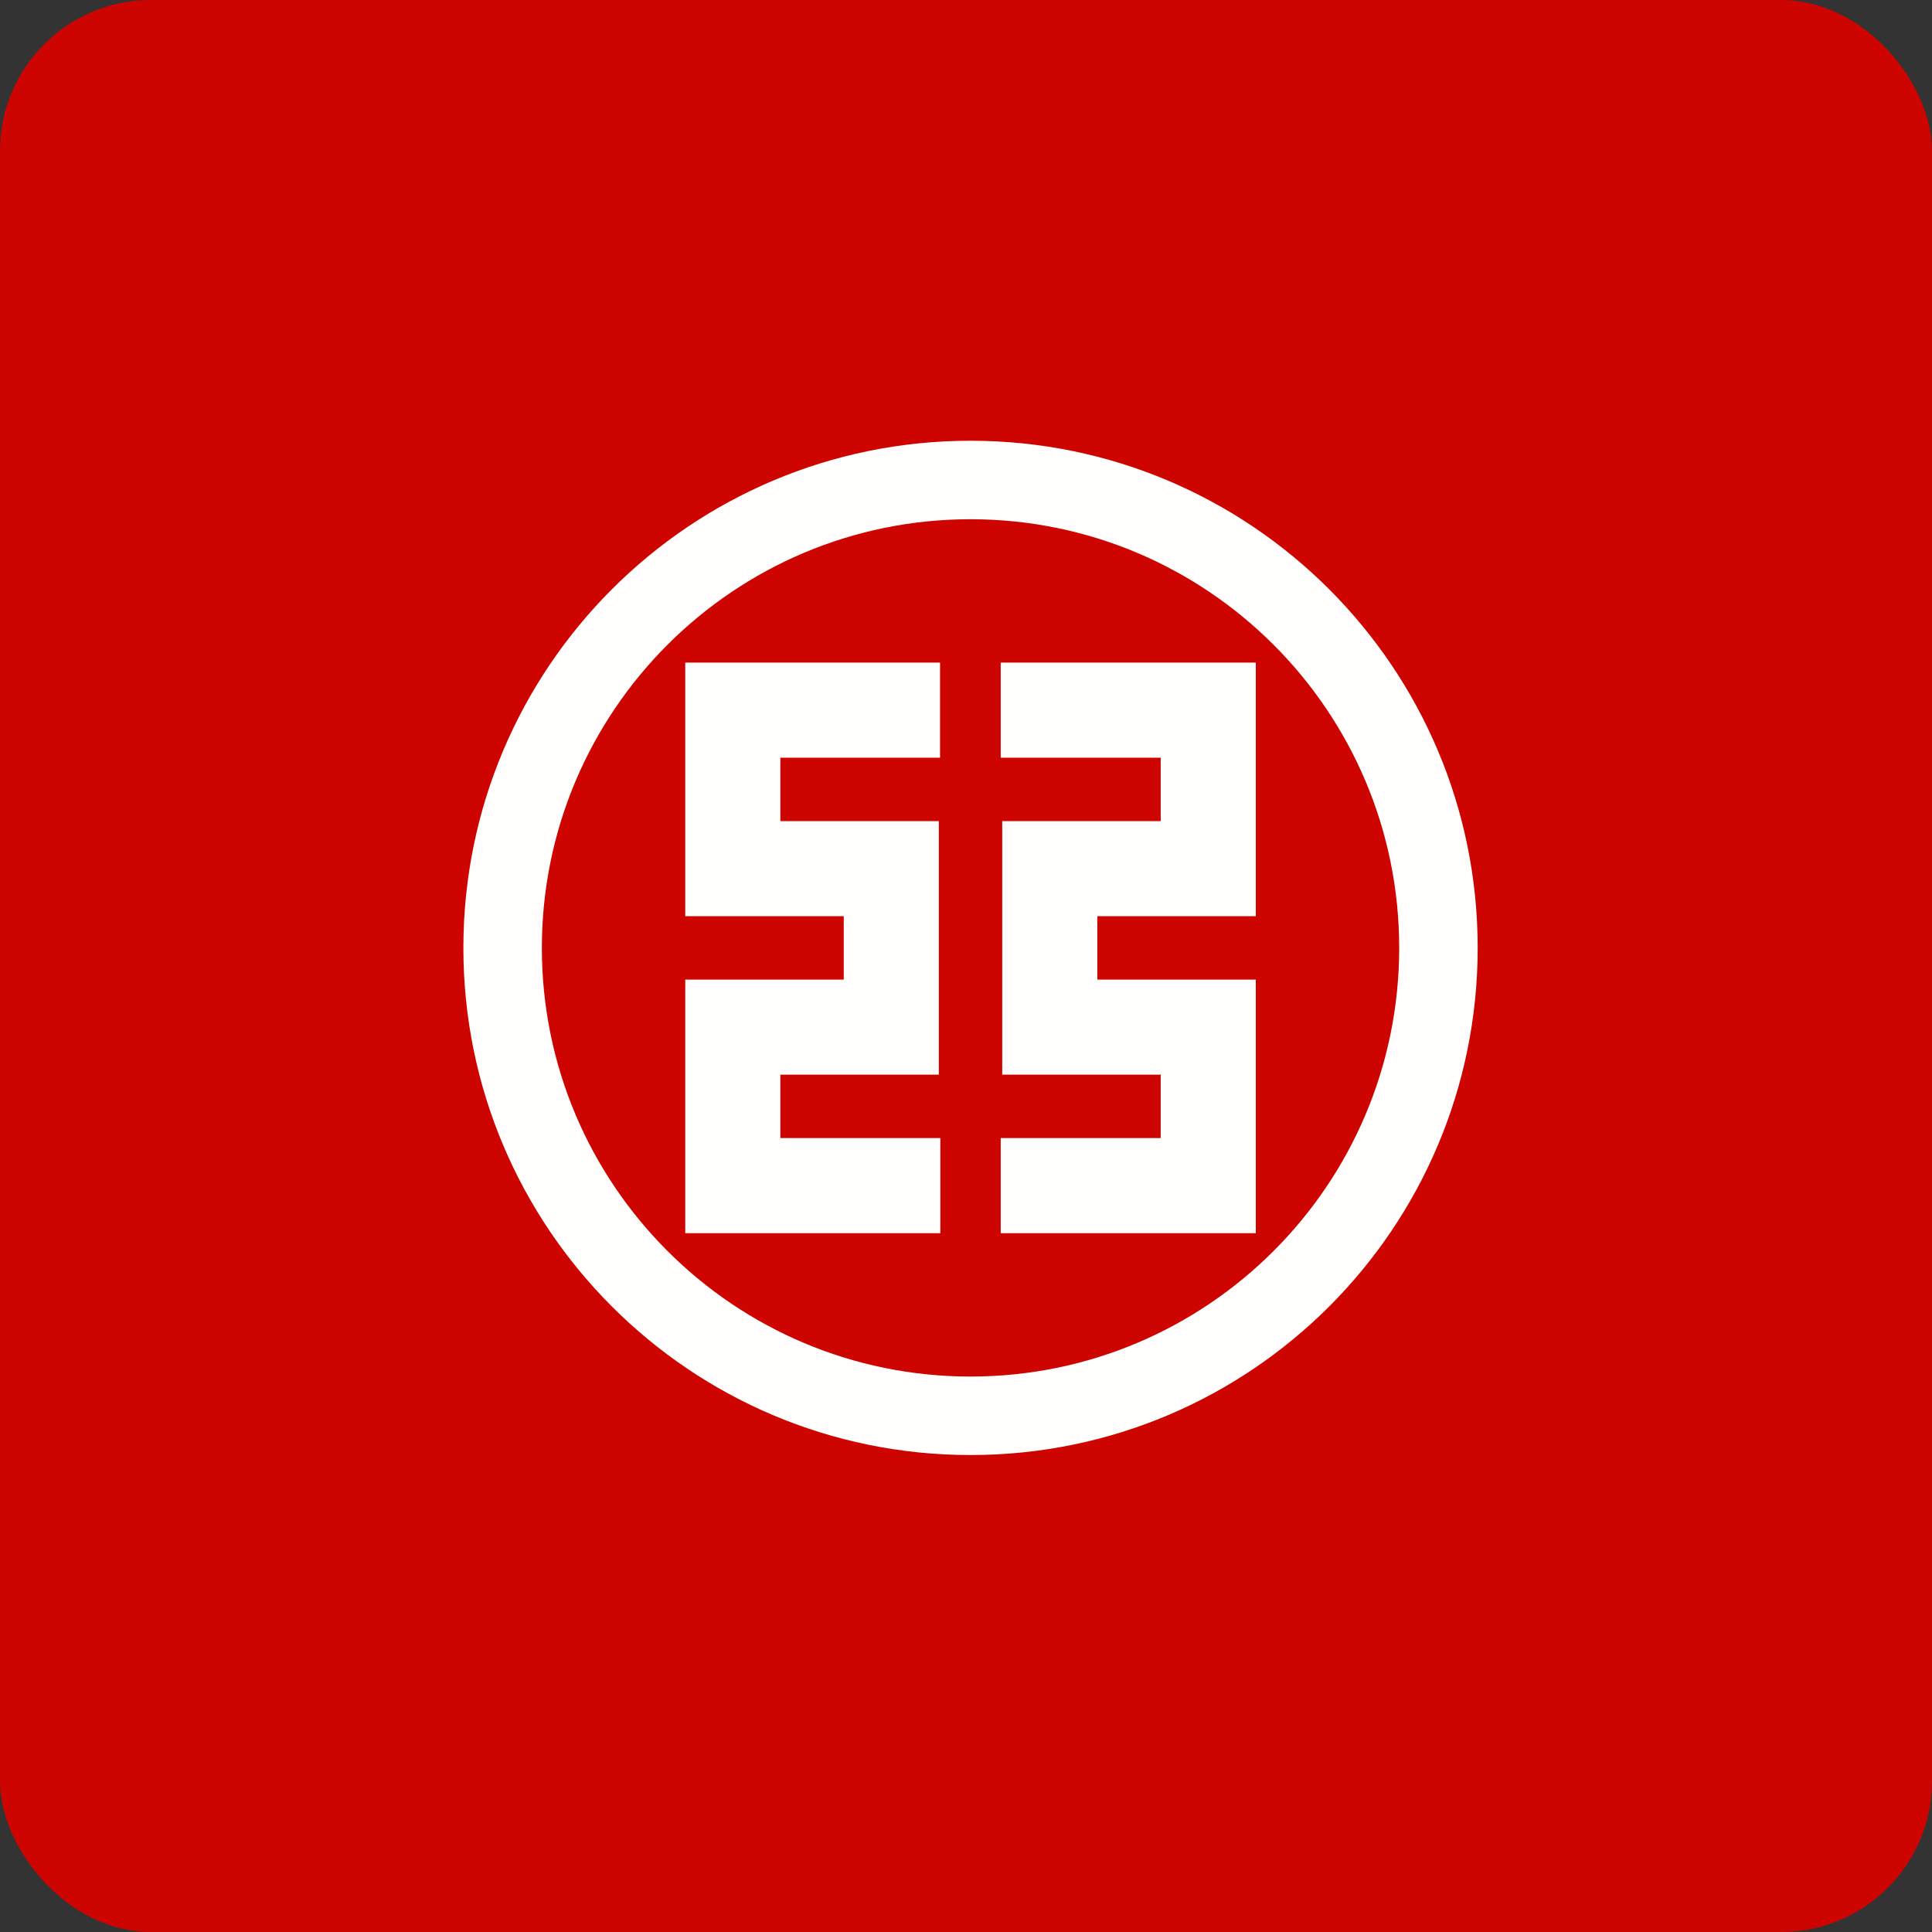
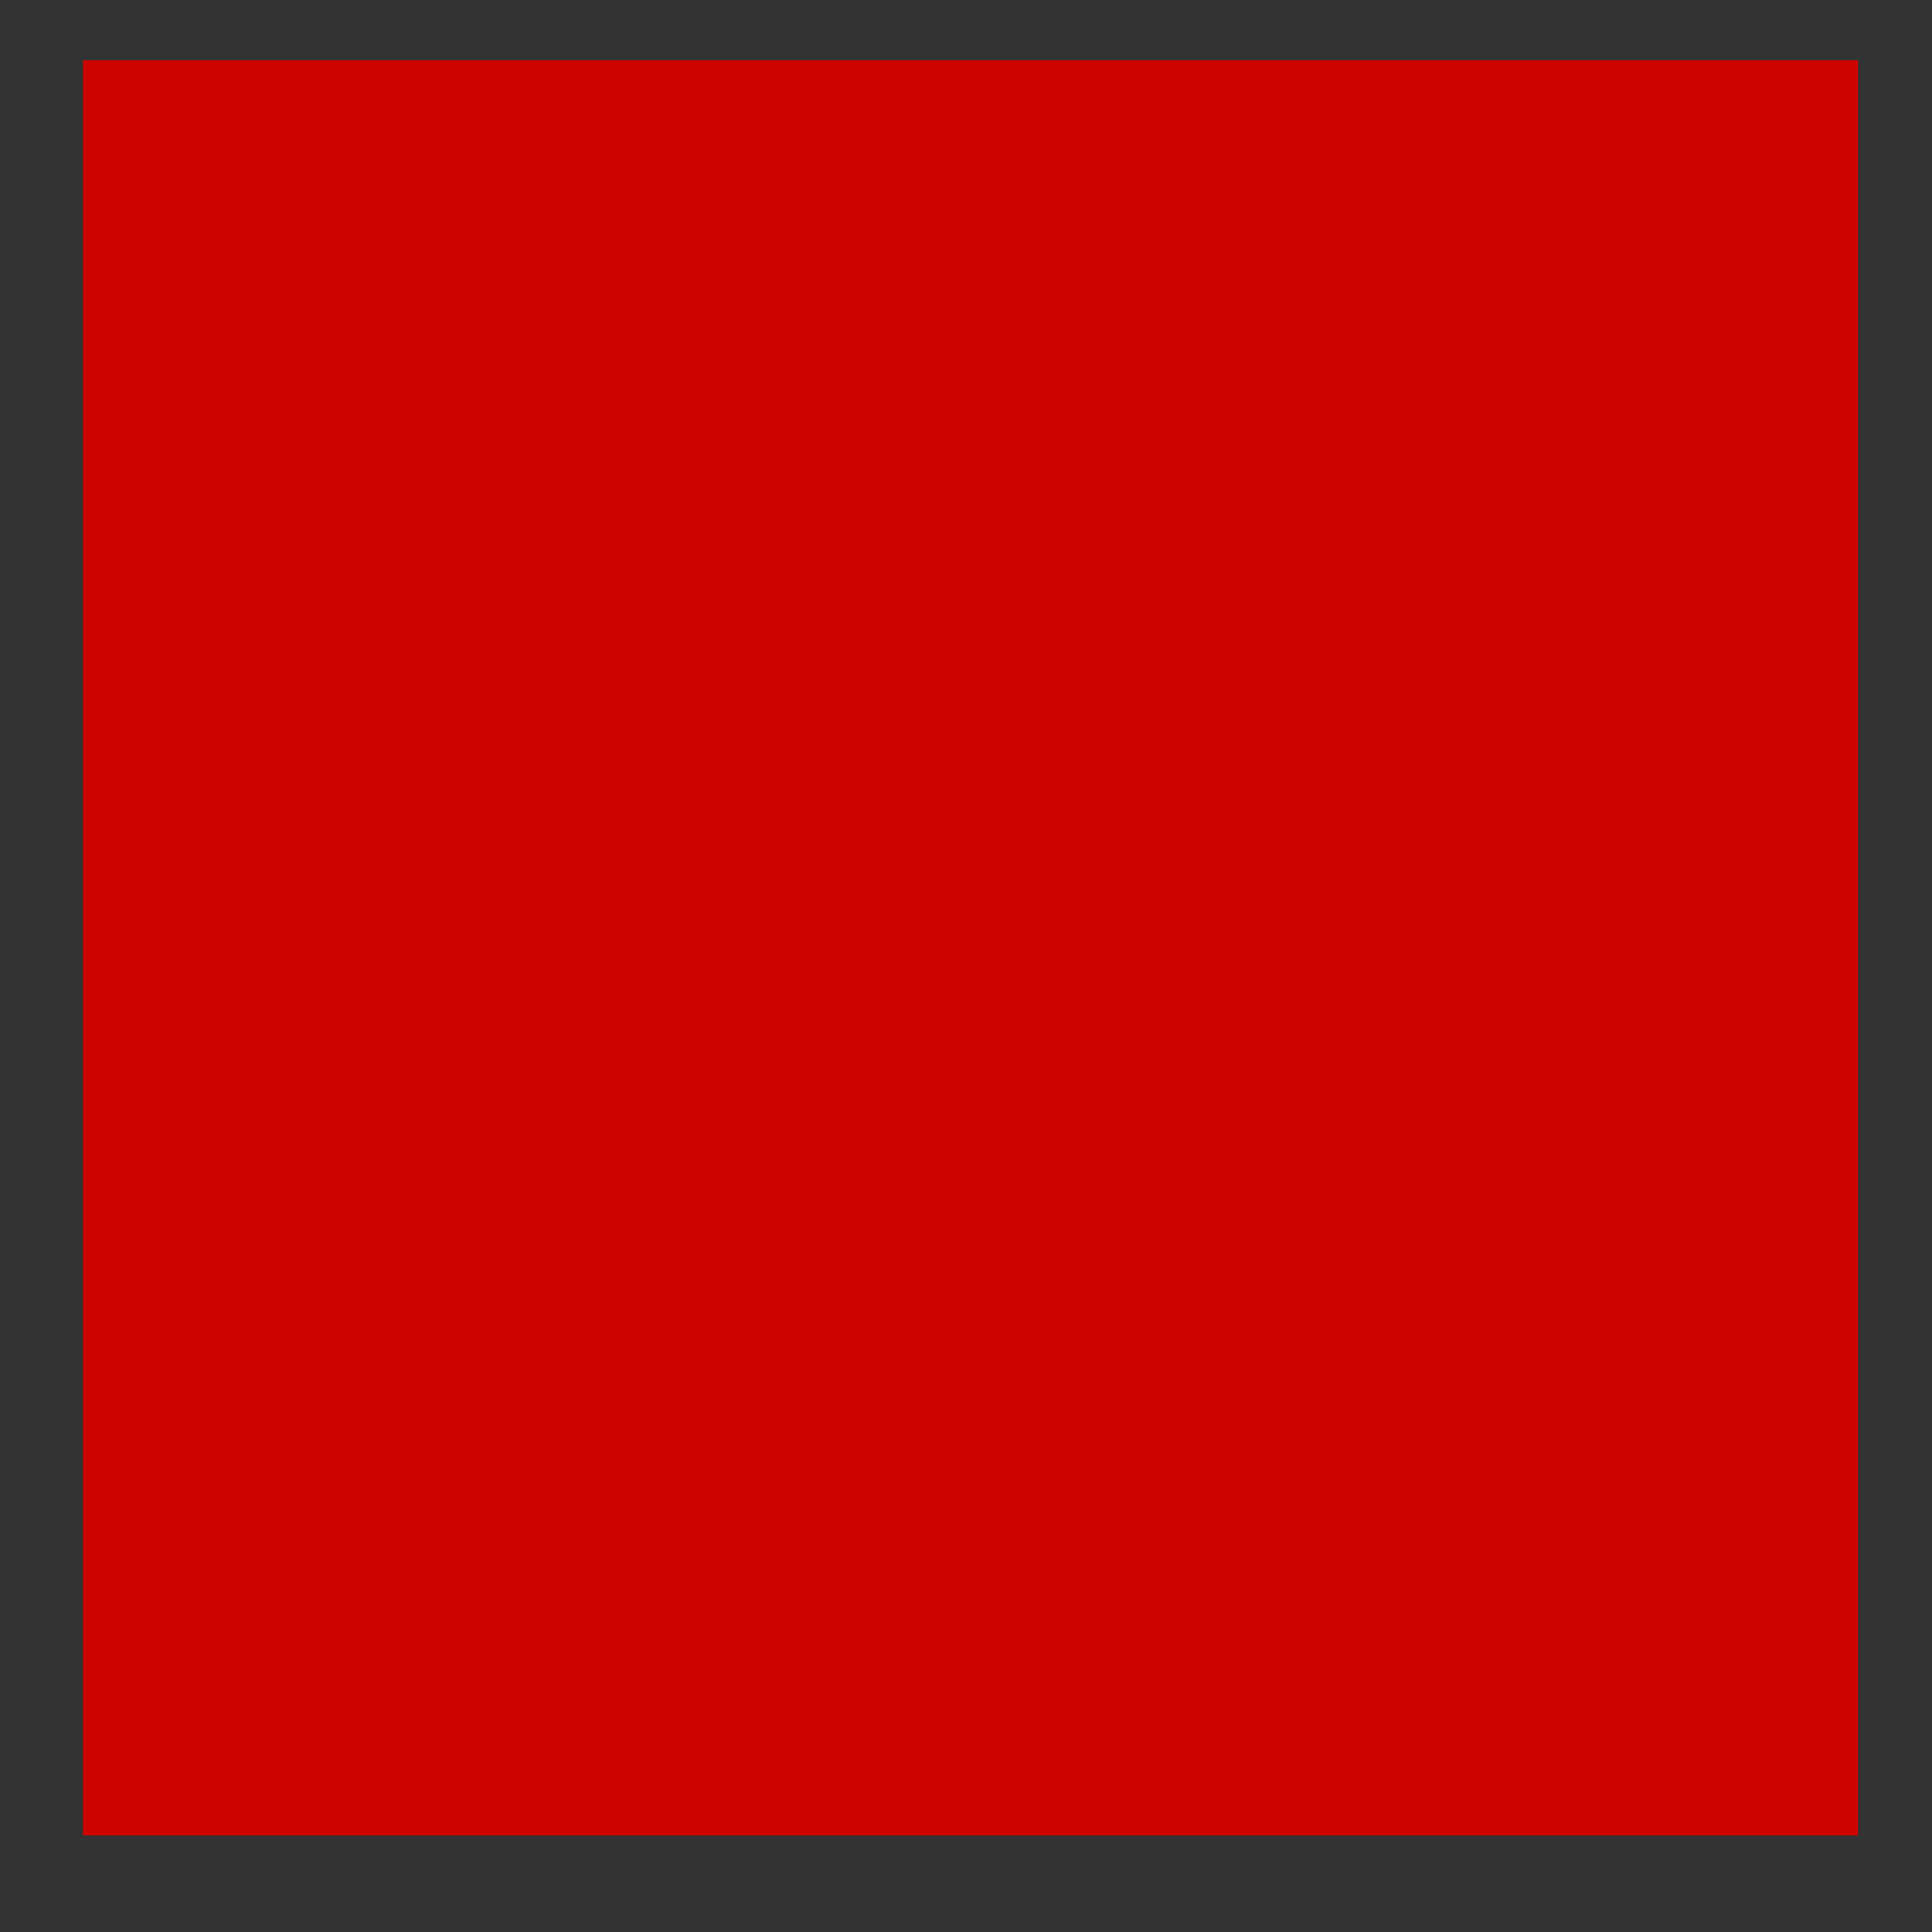
<svg xmlns="http://www.w3.org/2000/svg" width="64" height="64" viewBox="0 0 64 64">
  <rect x="0" y="0" width="64" height="64" fill="#333333" stroke="none" />
-   <rect x="0" y="0" width="64" height="64" rx="5" ry="5" fill="#cd0400" />
  <path fill="#cd0400" d="M 2.75,2 L 61.55,2 L 61.55,60.80 L 2.75,60.80 L 2.75,2" />
-   <path fill-rule="evenodd" d="M 32.15,17.20 C 24.31,17.20 17.95,23.56 17.95,31.40 C 17.95,39.24 24.31,45.60 32.15,45.60 C 39.99,45.60 46.35,39.24 46.35,31.40 C 46.35,23.56 39.99,17.20 32.15,17.20 L 32.15,17.20 M 32.15,14.60 C 22.87,14.60 15.35,22.12 15.35,31.40 C 15.35,40.68 22.87,48.20 32.15,48.20 C 41.43,48.20 48.95,40.68 48.95,31.40 C 48.95,22.12 41.43,14.60 32.15,14.60 L 32.15,14.60 M 22.70,21.95 L 31.14,21.95 L 31.14,25.10 L 25.85,25.10 L 25.85,27.20 L 31.10,27.20 L 31.10,35.60 L 25.85,35.60 L 25.85,37.70 L 31.15,37.70 L 31.15,40.85 L 22.70,40.85 L 22.70,32.45 L 27.95,32.45 L 27.95,30.35 L 22.70,30.35 L 22.70,21.95 M 41.60,21.95 L 33.15,21.95 L 33.15,25.10 L 38.45,25.10 L 38.45,27.20 L 33.20,27.20 L 33.20,35.60 L 38.45,35.60 L 38.45,37.70 L 33.15,37.70 L 33.15,40.85 L 41.60,40.85 L 41.60,32.45 L 36.35,32.45 L 36.35,30.35 L 41.60,30.35 L 41.60,21.95" fill="#fffefd" />
</svg>